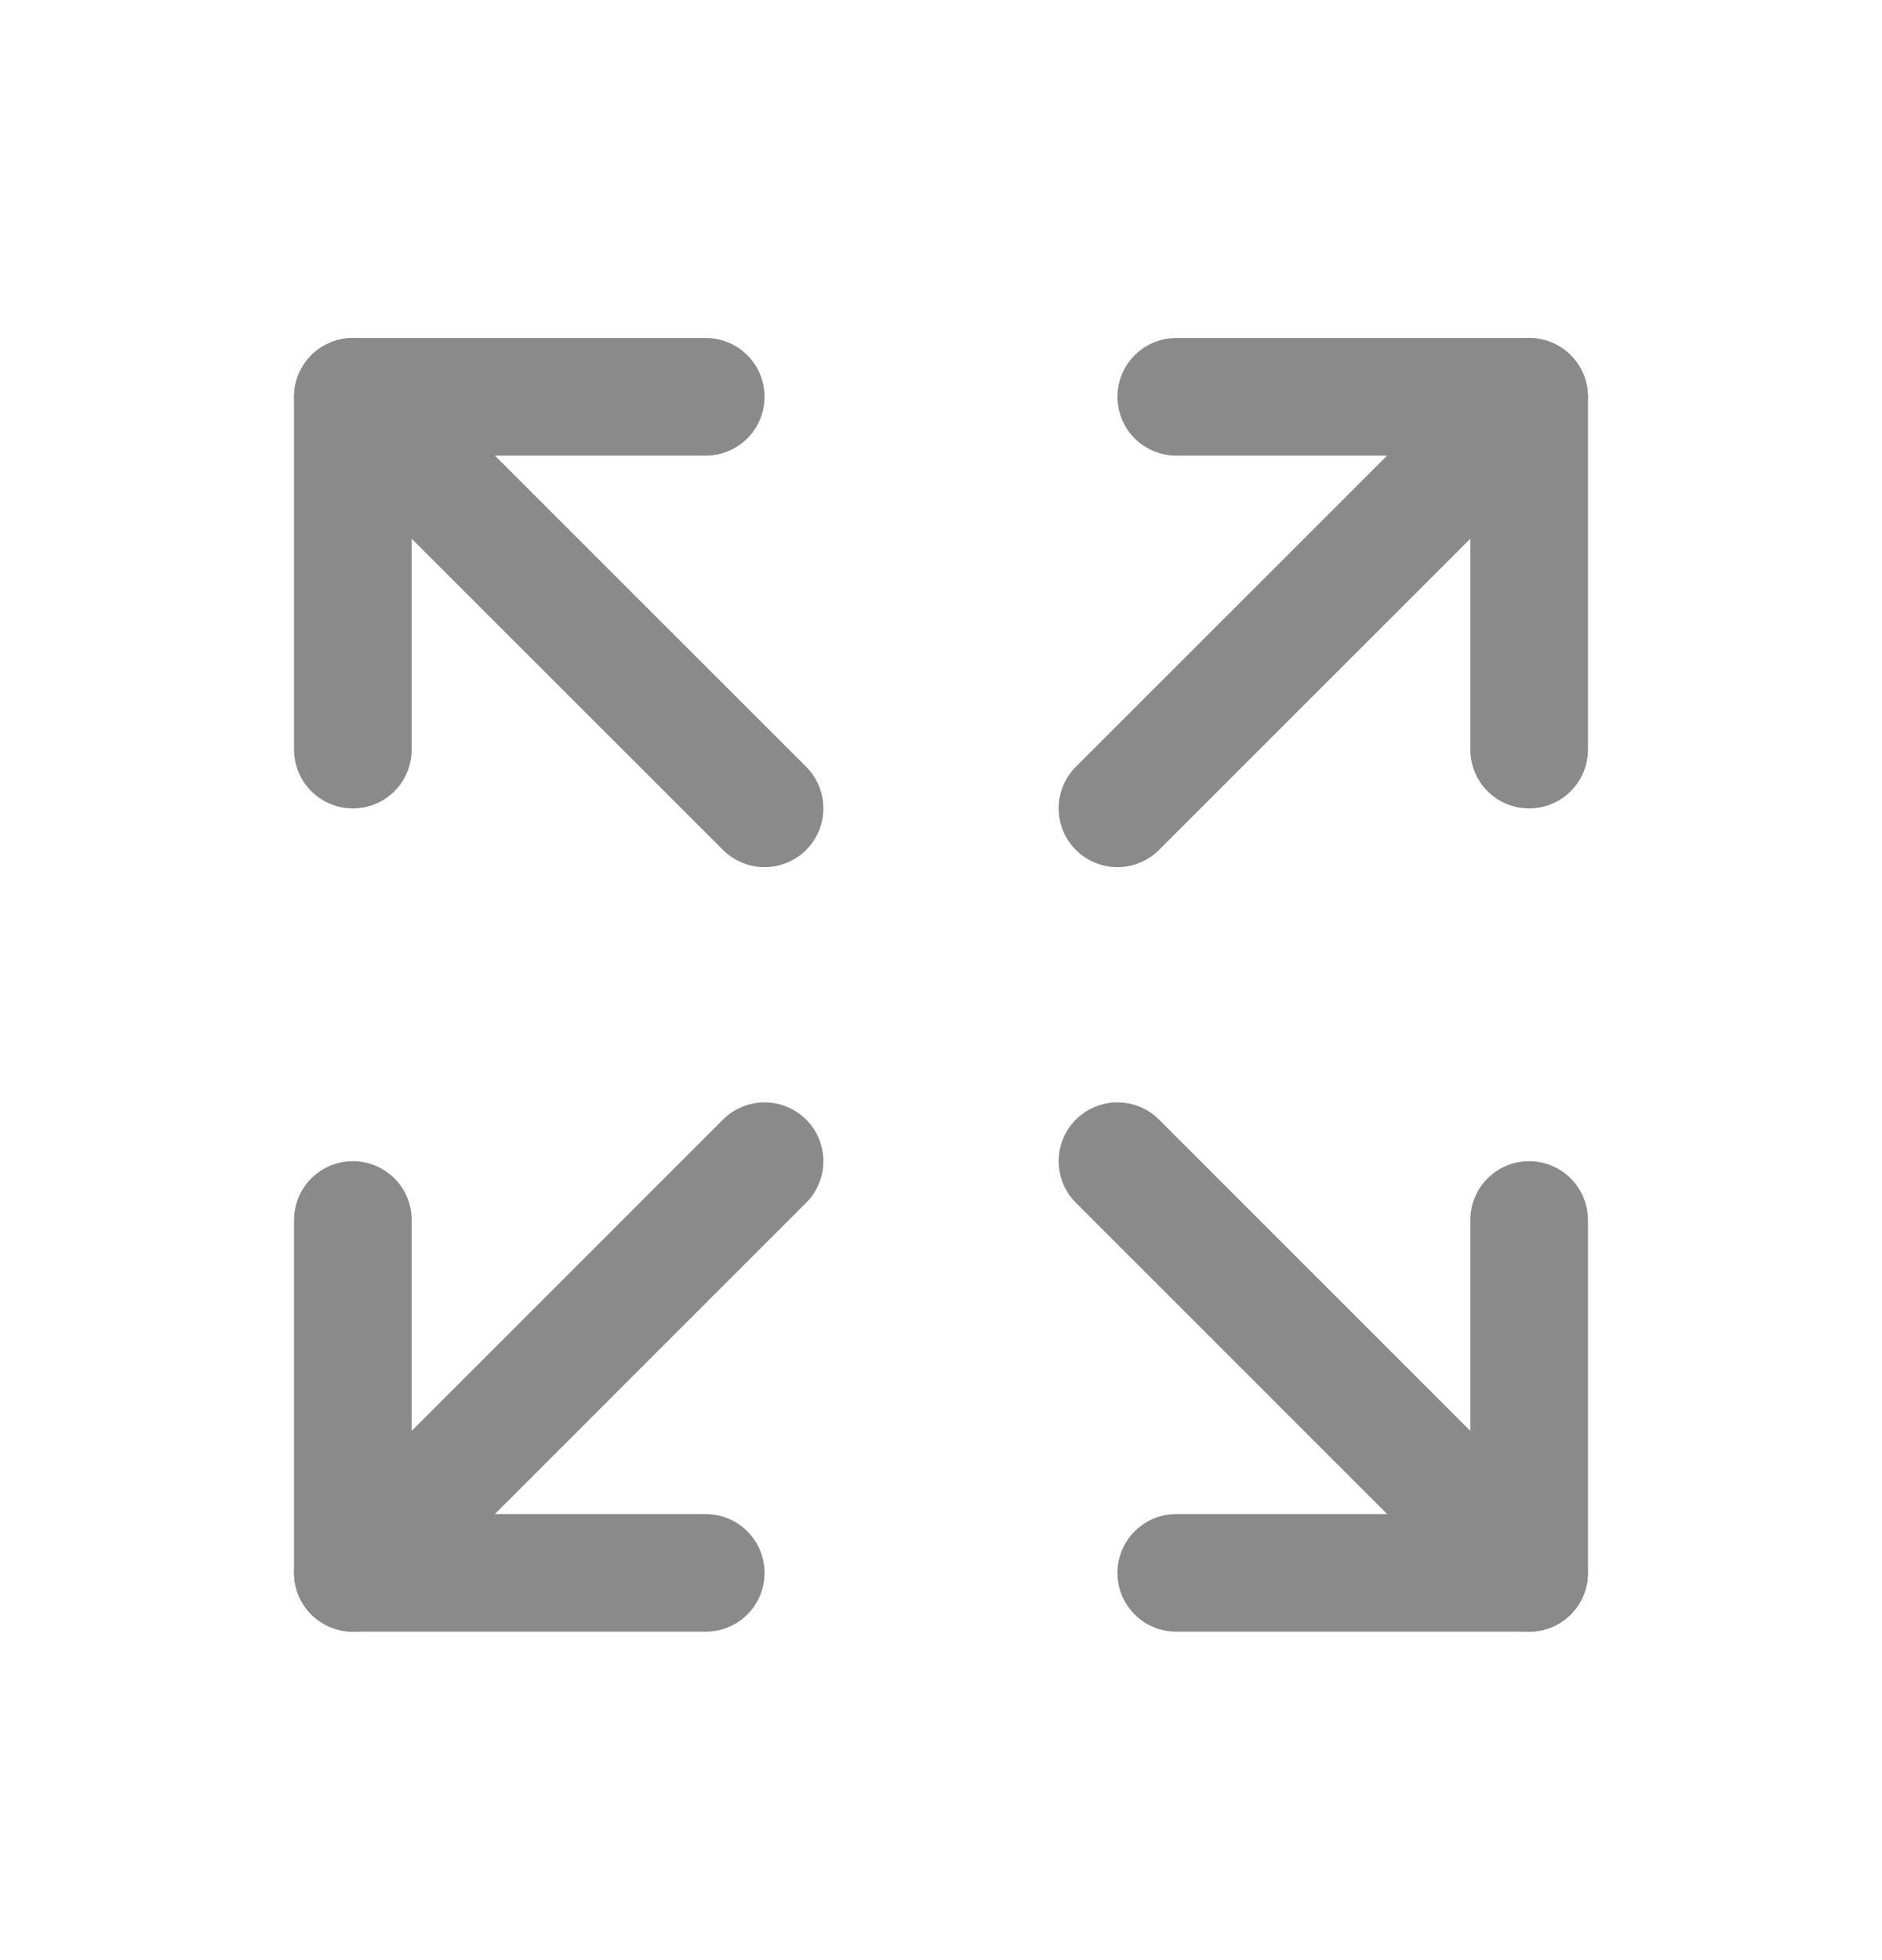
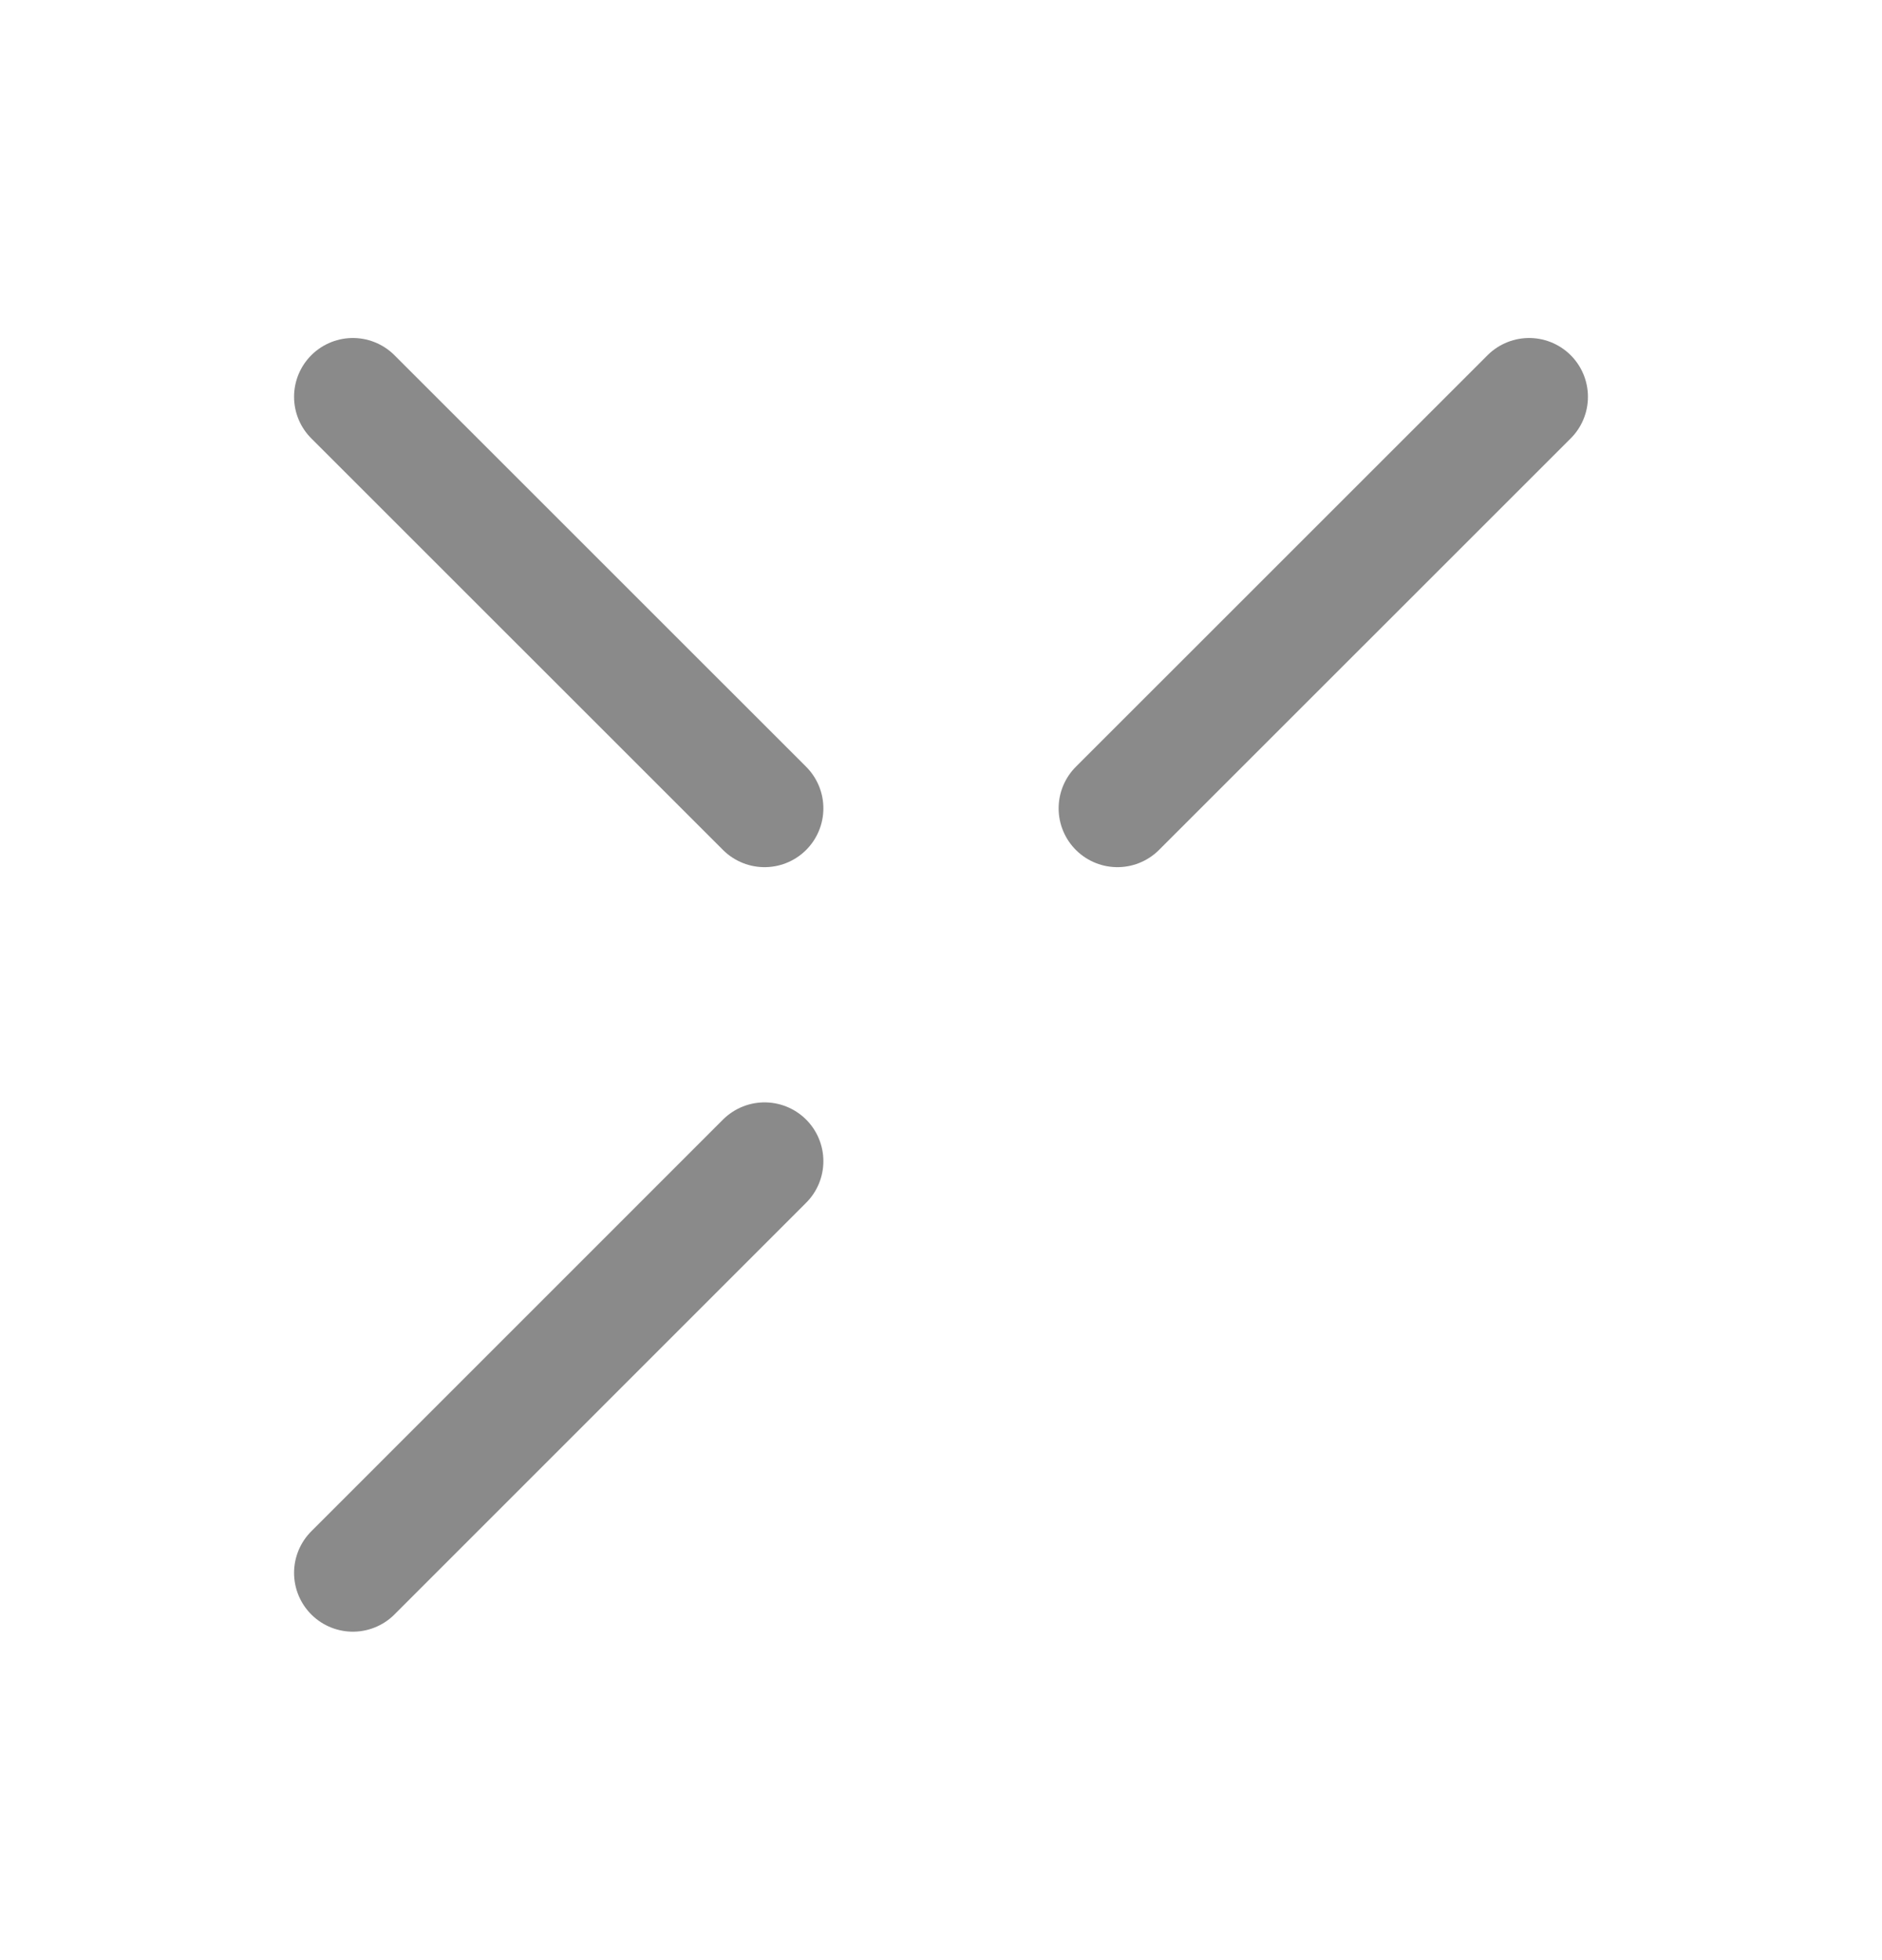
<svg xmlns="http://www.w3.org/2000/svg" width="24" height="25" viewBox="0 0 24 25" fill="none">
  <g clip-path="url(#clip0_7677_9749)">
-     <path d="M15 5.061H19.5V9.561" stroke="#8A8A8A" stroke-width="1.5" stroke-linecap="round" stroke-linejoin="round" />
    <path d="M14.25 10.31L19.5 5.061" stroke="#8A8A8A" stroke-width="1.5" stroke-linecap="round" stroke-linejoin="round" />
-     <path d="M9 20.061H4.5V15.56" stroke="#8A8A8A" stroke-width="1.5" stroke-linecap="round" stroke-linejoin="round" />
    <path d="M9.75 14.81L4.5 20.061" stroke="#8A8A8A" stroke-width="1.5" stroke-linecap="round" stroke-linejoin="round" />
-     <path d="M19.5 15.56V20.061H15" stroke="#8A8A8A" stroke-width="1.5" stroke-linecap="round" stroke-linejoin="round" />
-     <path d="M14.25 14.81L19.5 20.061" stroke="#8A8A8A" stroke-width="1.5" stroke-linecap="round" stroke-linejoin="round" />
-     <path d="M4.5 9.561V5.061H9" stroke="#8A8A8A" stroke-width="1.5" stroke-linecap="round" stroke-linejoin="round" />
    <path d="M9.75 10.31L4.5 5.061" stroke="#8A8A8A" stroke-width="1.5" stroke-linecap="round" stroke-linejoin="round" />
  </g>
  <defs>
    <clipPath id="clip0_7677_9749">
      <rect width="24" height="24" fill="white" transform="translate(0 0.561)" />
    </clipPath>
  </defs>
</svg>